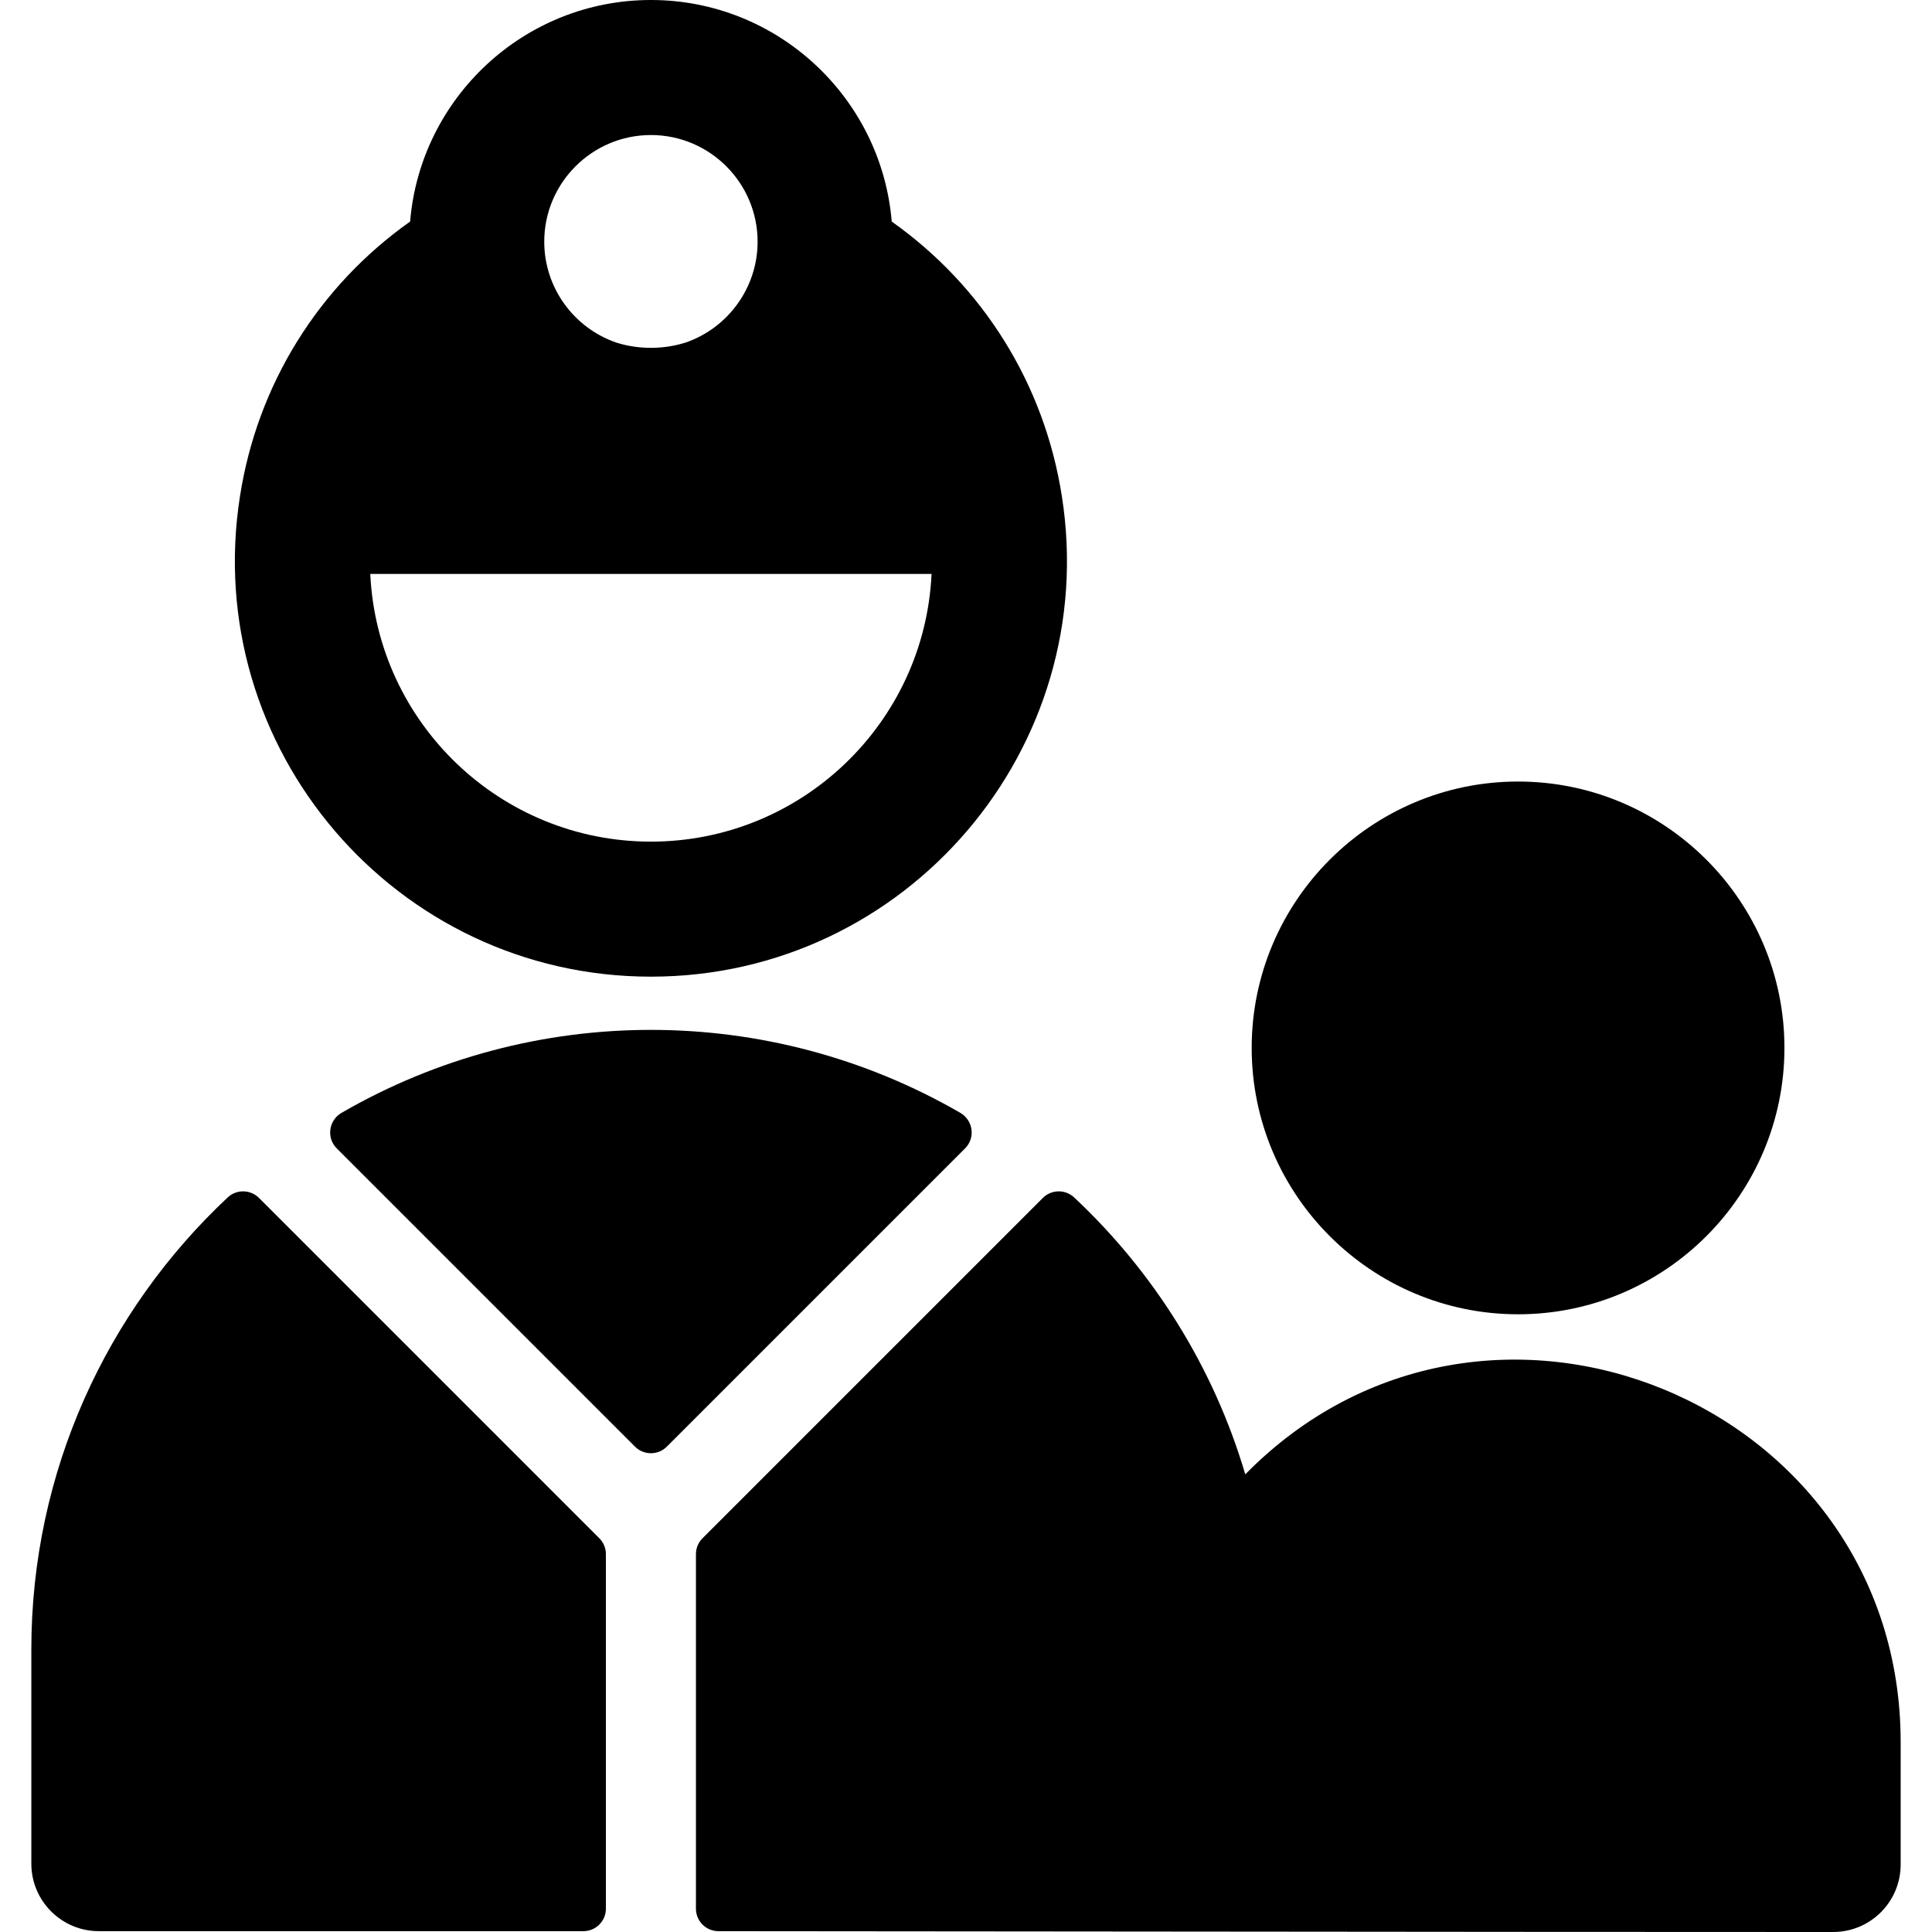
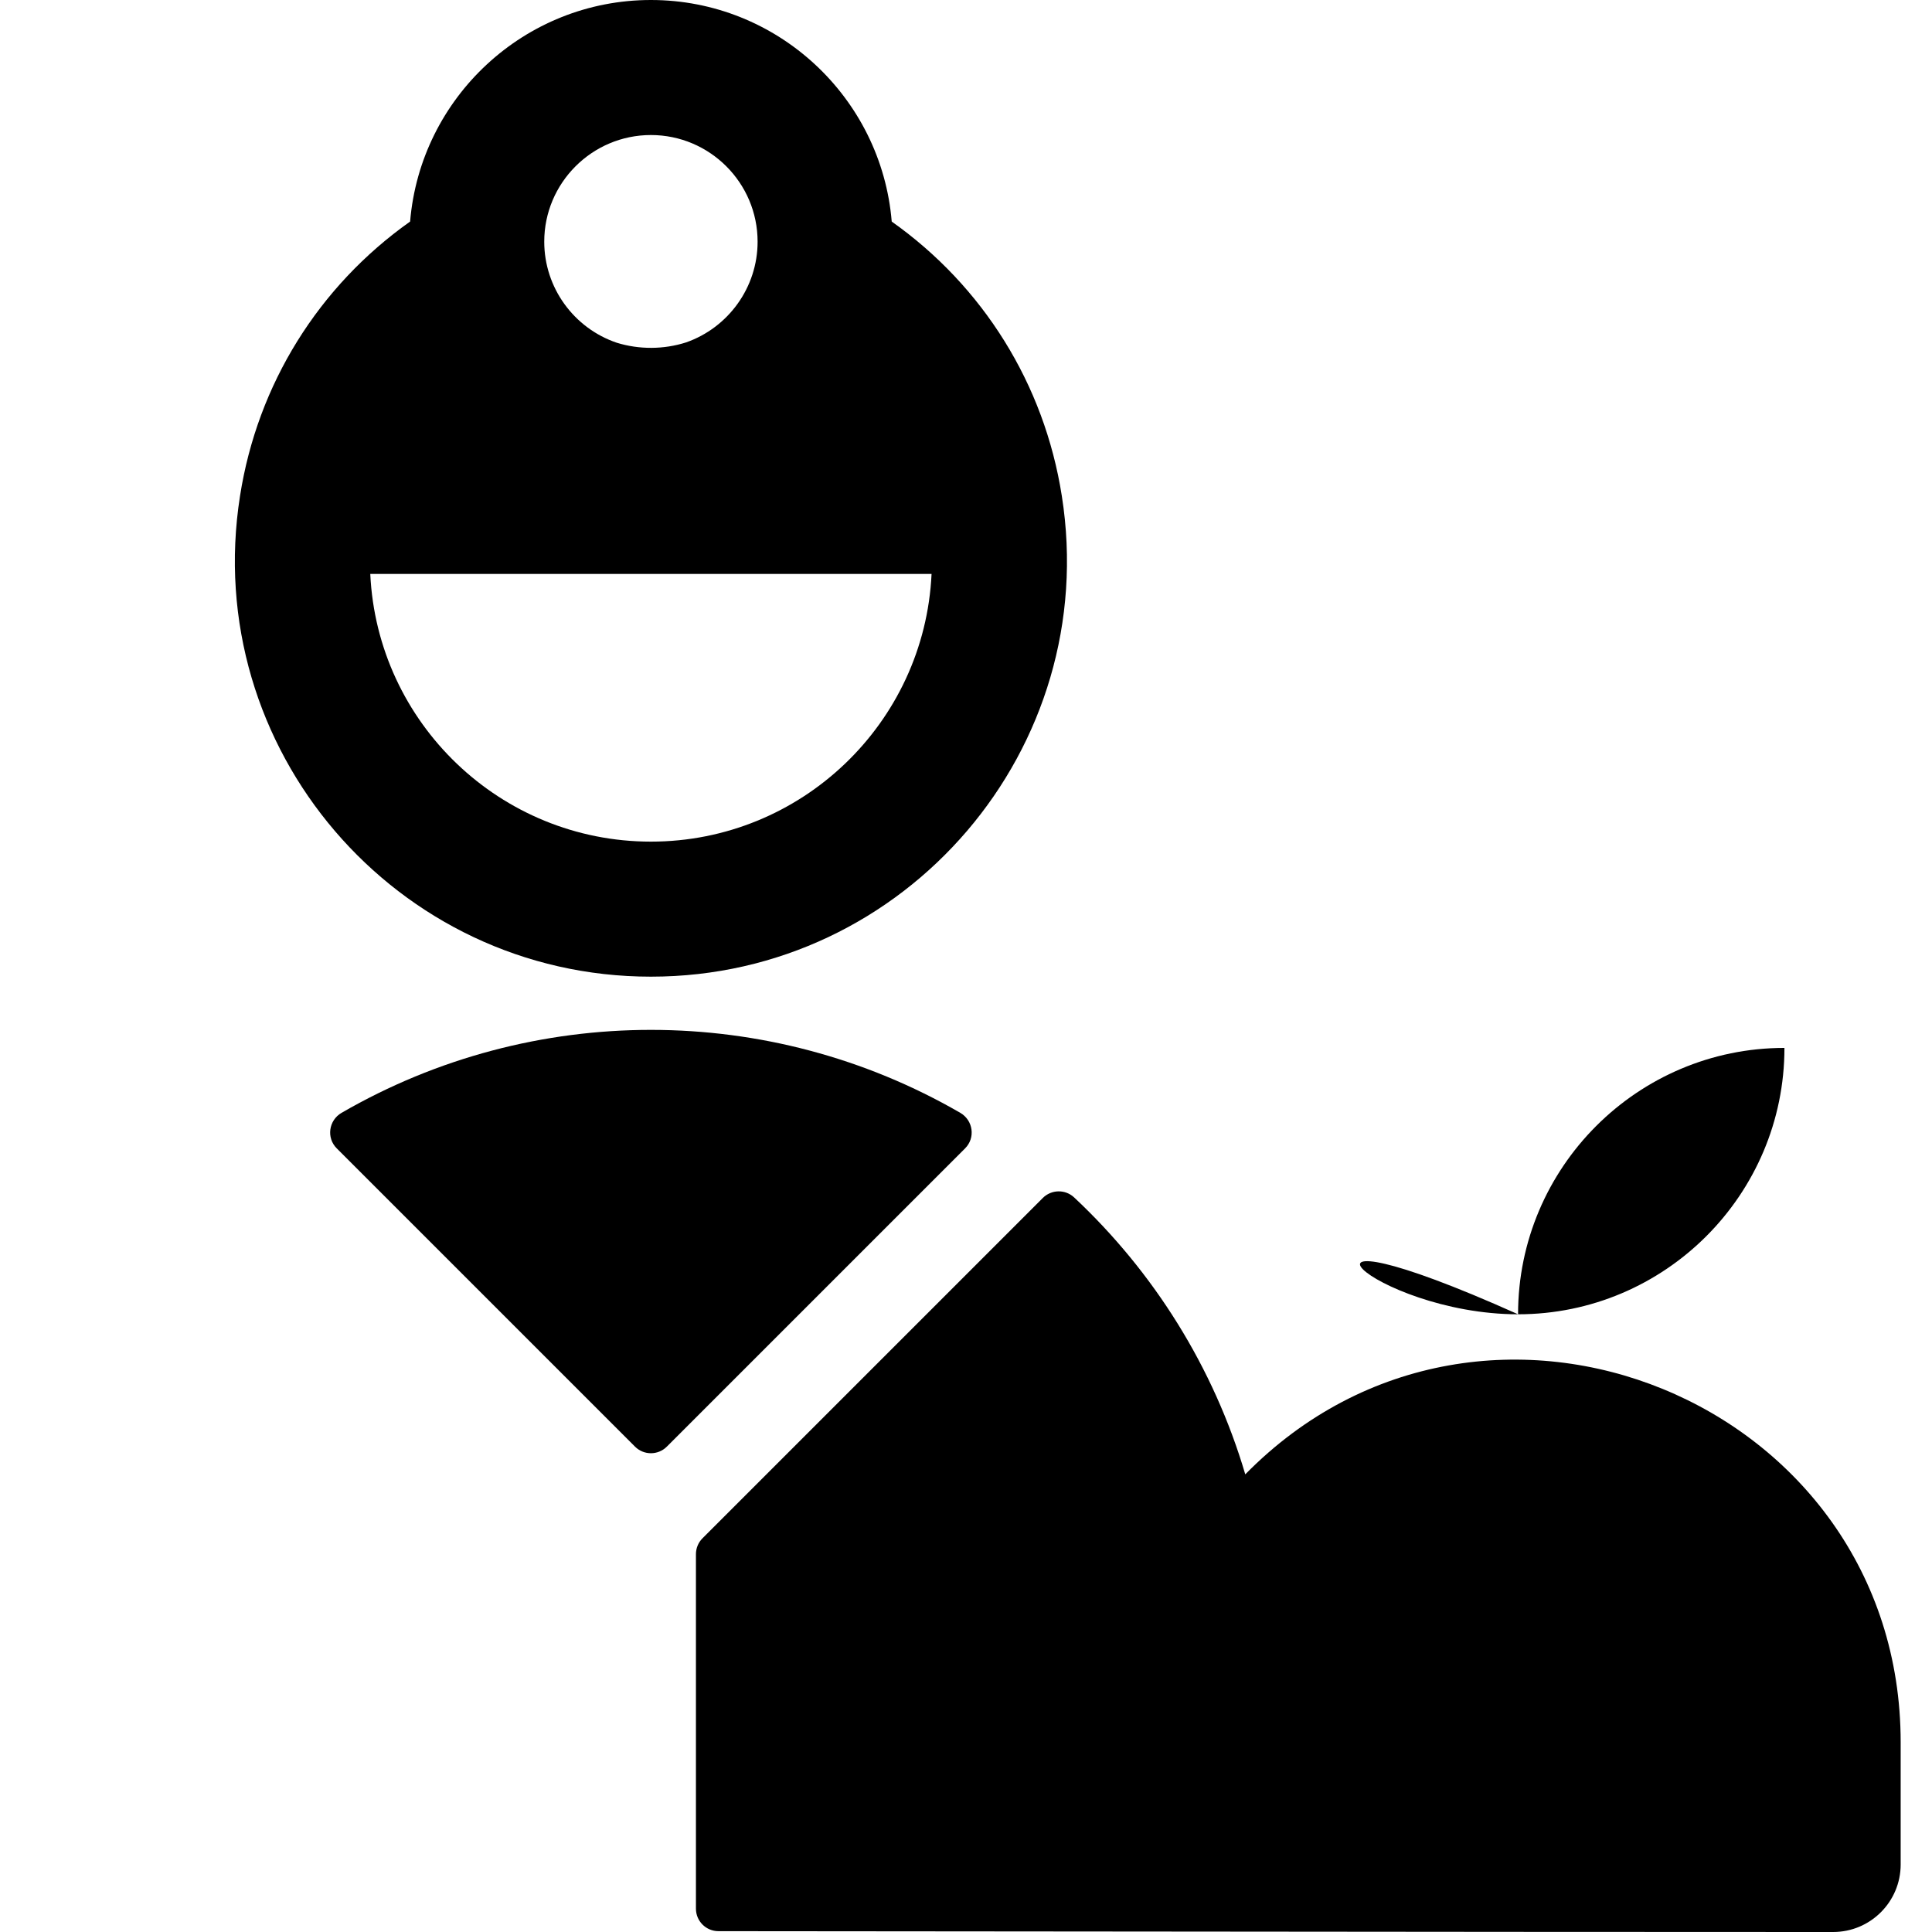
<svg xmlns="http://www.w3.org/2000/svg" fill="#000000" height="800px" width="800px" version="1.1" id="Layer_1" viewBox="0 0 512.001 512.001" xml:space="preserve">
  <g>
    <g>
      <g>
        <path d="M172.501,258.826c67.692,0,119.42-60.554,108.896-127.373v-0.002c0-0.001,0-0.002,0-0.004     c-0.001-0.01-0.002-0.019-0.005-0.029c-0.001-0.007-0.004-0.014-0.005-0.021c-4.628-29.578-20.856-55.543-45.071-72.684     C233.592,25.885,206.021,0,172.501,0c-33.52,0-61.09,25.885-63.817,58.714c-24.214,17.14-40.443,43.105-45.07,72.683     c-0.001,0.007-0.004,0.014-0.005,0.021c-0.001,0.01-0.002,0.019-0.004,0.029c0,0.001,0,0.002,0,0.004v0.002     C53.073,198.315,104.861,258.826,172.501,258.826z M172.501,35.786c15.588,0,28.271,12.681,28.271,28.269     c0,12.097-7.738,22.766-18.968,26.691c-5.914,1.891-12.434,1.918-18.365,0.081c-11.332-3.846-19.208-14.561-19.208-26.772     C144.23,48.467,156.912,35.786,172.501,35.786z M246.874,152.101c-1.851,39.55-34.546,70.939-74.373,70.939     c-39.854,0-72.517-31.415-74.375-70.939H246.874z" />
        <path d="M254.482,294.912c-50.605-29.283-113.266-29.336-163.962,0c-3.415,1.977-4.074,6.623-1.284,9.413l79.047,79.048     c2.33,2.33,6.105,2.33,8.435,0l79.048-79.048C258.556,301.535,257.897,296.889,254.482,294.912z" />
-         <path d="M68.645,317.475c-2.275-2.276-5.952-2.344-8.301-0.146c-32.007,29.98-52.04,72.597-52.04,119.808v56.749     c0,9.882,8.011,17.893,17.893,17.893h128.41c3.293,0,5.964-2.67,5.964-5.964v-93.943c0-1.582-0.629-3.099-1.747-4.217     L68.645,317.475z" />
-         <path d="M402.304,348.3c38.924,0,70.592-31.668,70.592-70.592c0-38.924-31.668-70.592-70.592-70.592     c-38.925,0-70.593,31.668-70.593,70.592C331.711,316.633,363.379,348.3,402.304,348.3z" />
+         <path d="M402.304,348.3c38.924,0,70.592-31.668,70.592-70.592c-38.925,0-70.593,31.668-70.593,70.592C331.711,316.633,363.379,348.3,402.304,348.3z" />
        <path d="M330.011,390.719c-8.389-28.413-24.272-53.643-45.354-73.389c-2.349-2.2-6.026-2.13-8.301,0.146l-90.18,90.18     c-1.119,1.119-1.746,2.635-1.746,4.217v93.943c0,3.295,2.67,5.964,5.964,5.964c45.133,0,193.918,0.222,295.41,0.222     c9.882,0,17.893-8.011,17.893-17.893V461.72C503.697,371.25,393.426,326.16,330.011,390.719z" />
      </g>
    </g>
  </g>
</svg>